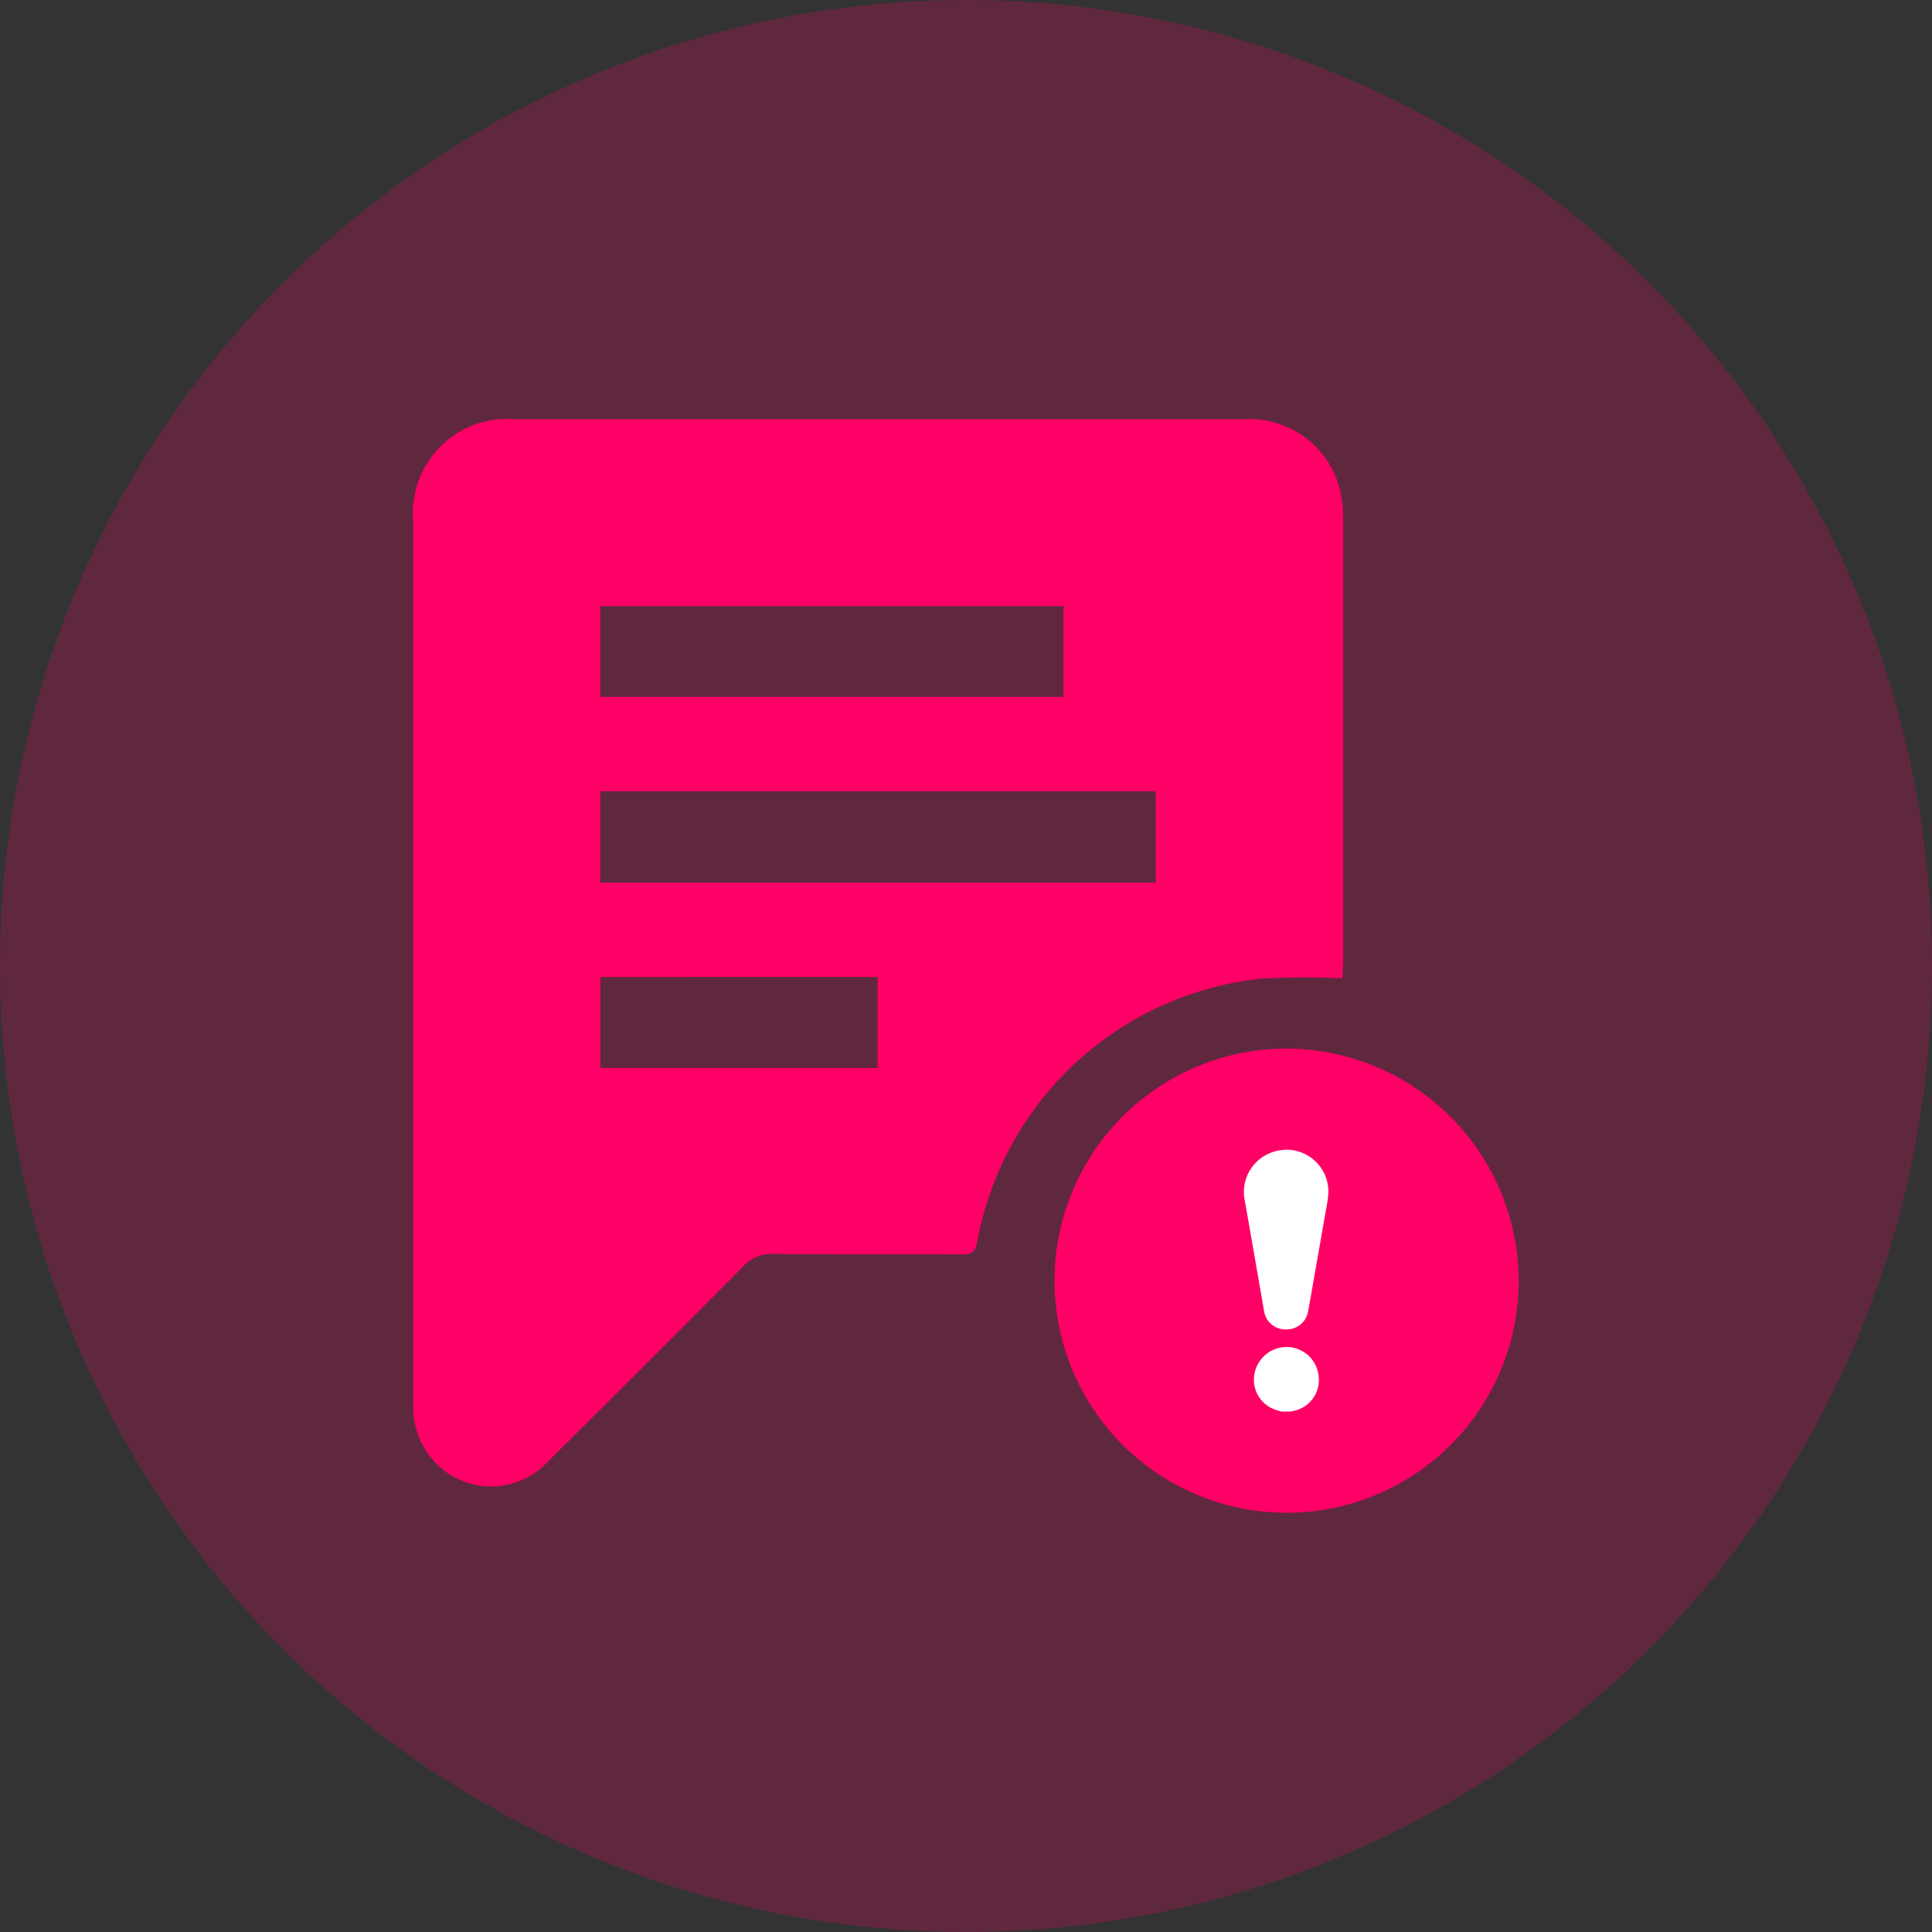
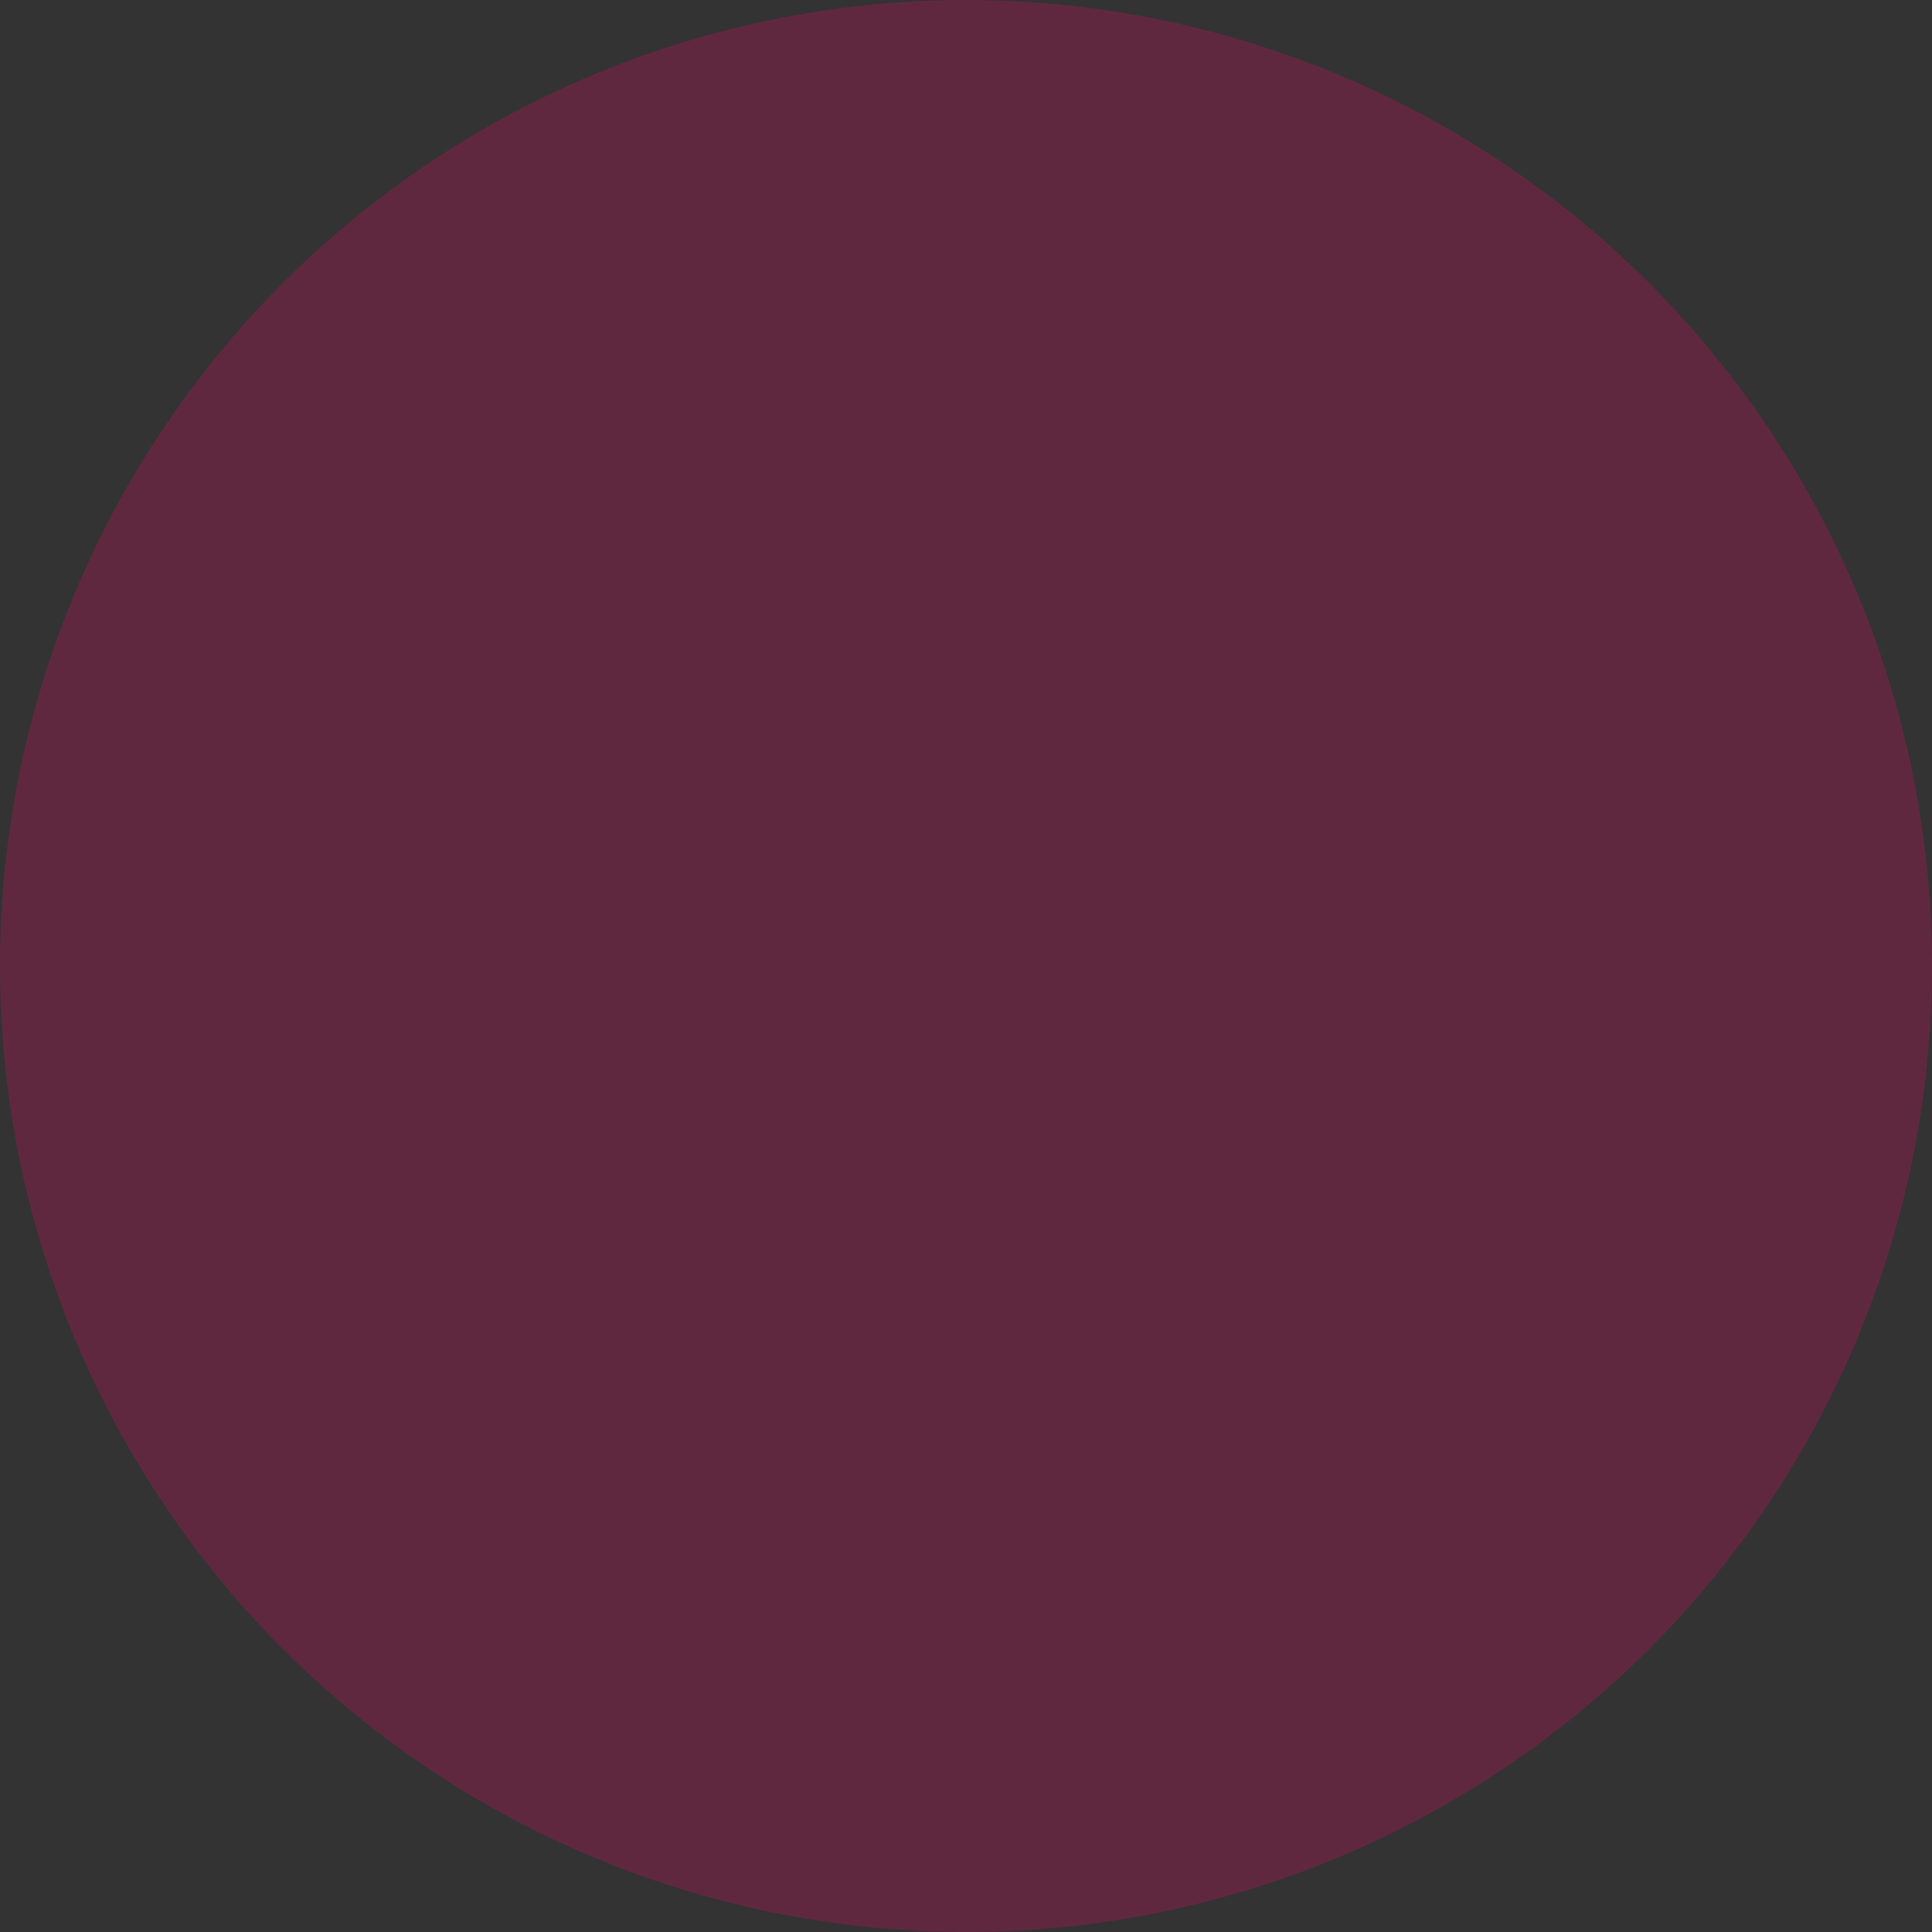
<svg xmlns="http://www.w3.org/2000/svg" width="48" height="48" viewBox="0 0 48 48">
  <rect x="0" y="0" width="48" height="48" fill="#333333" stroke="none" />
  <defs>
    <clipPath id="clip-path">
-       <rect id="Rectangle_2741" data-name="Rectangle 2741" width="27.466" height="27.168" fill="#f06" />
-     </clipPath>
+       </clipPath>
    <clipPath id="clip-path-2">
-       <rect id="Rectangle_2792" data-name="Rectangle 2792" width="2.105" height="6.507" fill="#fff" />
-     </clipPath>
+       </clipPath>
  </defs>
  <g id="Group_4314" data-name="Group 4314" transform="translate(-600 -1380)">
    <circle id="Ellipse_35" data-name="Ellipse 35" cx="24" cy="24" r="24" transform="translate(600 1380)" fill="#f06" opacity="0.22" />
    <g id="Group_4355" data-name="Group 4355" transform="translate(610.267 1390.416)">
      <g id="Group_4354" data-name="Group 4354" clip-path="url(#clip-path)">
        <path id="Path_4390" data-name="Path 4390" d="M23.082,13.889a19.994,19.994,0,0,0-2.022.01,8.033,8.033,0,0,0-7.046,6.524c-.047.258-.132.328-.384.327-1.567-.01-3.135,0-4.7-.012a.931.931,0,0,0-.734.311q-2.4,2.424-4.829,4.825A1.921,1.921,0,0,1,.448,25.81,2.02,2.02,0,0,1,0,24.463q0-6.9,0-13.808Q0,6.6,0,2.552A2.345,2.345,0,0,1,2.539,0q9.049,0,18.1,0a2.315,2.315,0,0,1,2.385,1.751,2.923,2.923,0,0,1,.076.7q.007,5.537,0,11.074c0,.088-.009.177-.019.362M4.645,11.512H18.45V9.242H4.645Zm11.51-6.87H4.646V6.9h11.51Zm-4.617,9.214H4.65v2.261h6.888Z" transform="translate(0 0)" fill="#f06" />
        <path id="Path_4391" data-name="Path 4391" d="M182.177,173.344a5.766,5.766,0,1,0,5.786,5.774,5.785,5.785,0,0,0-5.786-5.774m-2.1,4.609c.173,0,.347,0,.52,0-.173,0-.346,0-.52.005-.132,0-.264-.005-.4-.008.133,0,.265.007.4.007" transform="translate(-160.498 -157.708)" fill="#f06" />
        <g id="Group_4486" data-name="Group 4486" transform="translate(20.636 18.148)">
          <g id="Group_4486-2" data-name="Group 4486" clip-path="url(#clip-path-2)">
            <path id="Path_4425" data-name="Path 4425" d="M15.352,290.67c-.068-.021-.138-.037-.2-.063a.789.789,0,0,1-.482-.839.816.816,0,0,1,.636-.685.8.8,0,0,1,.96.666.783.783,0,0,1-.647.908.21.21,0,0,0-.034.013Z" transform="translate(-14.413 -284.163)" fill="#fff" />
            <path id="Path_4426" data-name="Path 4426" d="M1.057,0A1.044,1.044,0,0,1,2.1,1.065a3.3,3.3,0,0,1-.066.457q-.135.78-.273,1.56c-.055.312-.107.624-.166.935a.537.537,0,0,1-.544.448.536.536,0,0,1-.549-.45C.411,3.489.32,2.963.228,2.437c-.071-.4-.137-.8-.211-1.2A1.047,1.047,0,0,1,.893.016C.947.008,1,.005,1.057,0" transform="translate(0.001)" fill="#fff" />
          </g>
        </g>
      </g>
    </g>
  </g>
</svg>